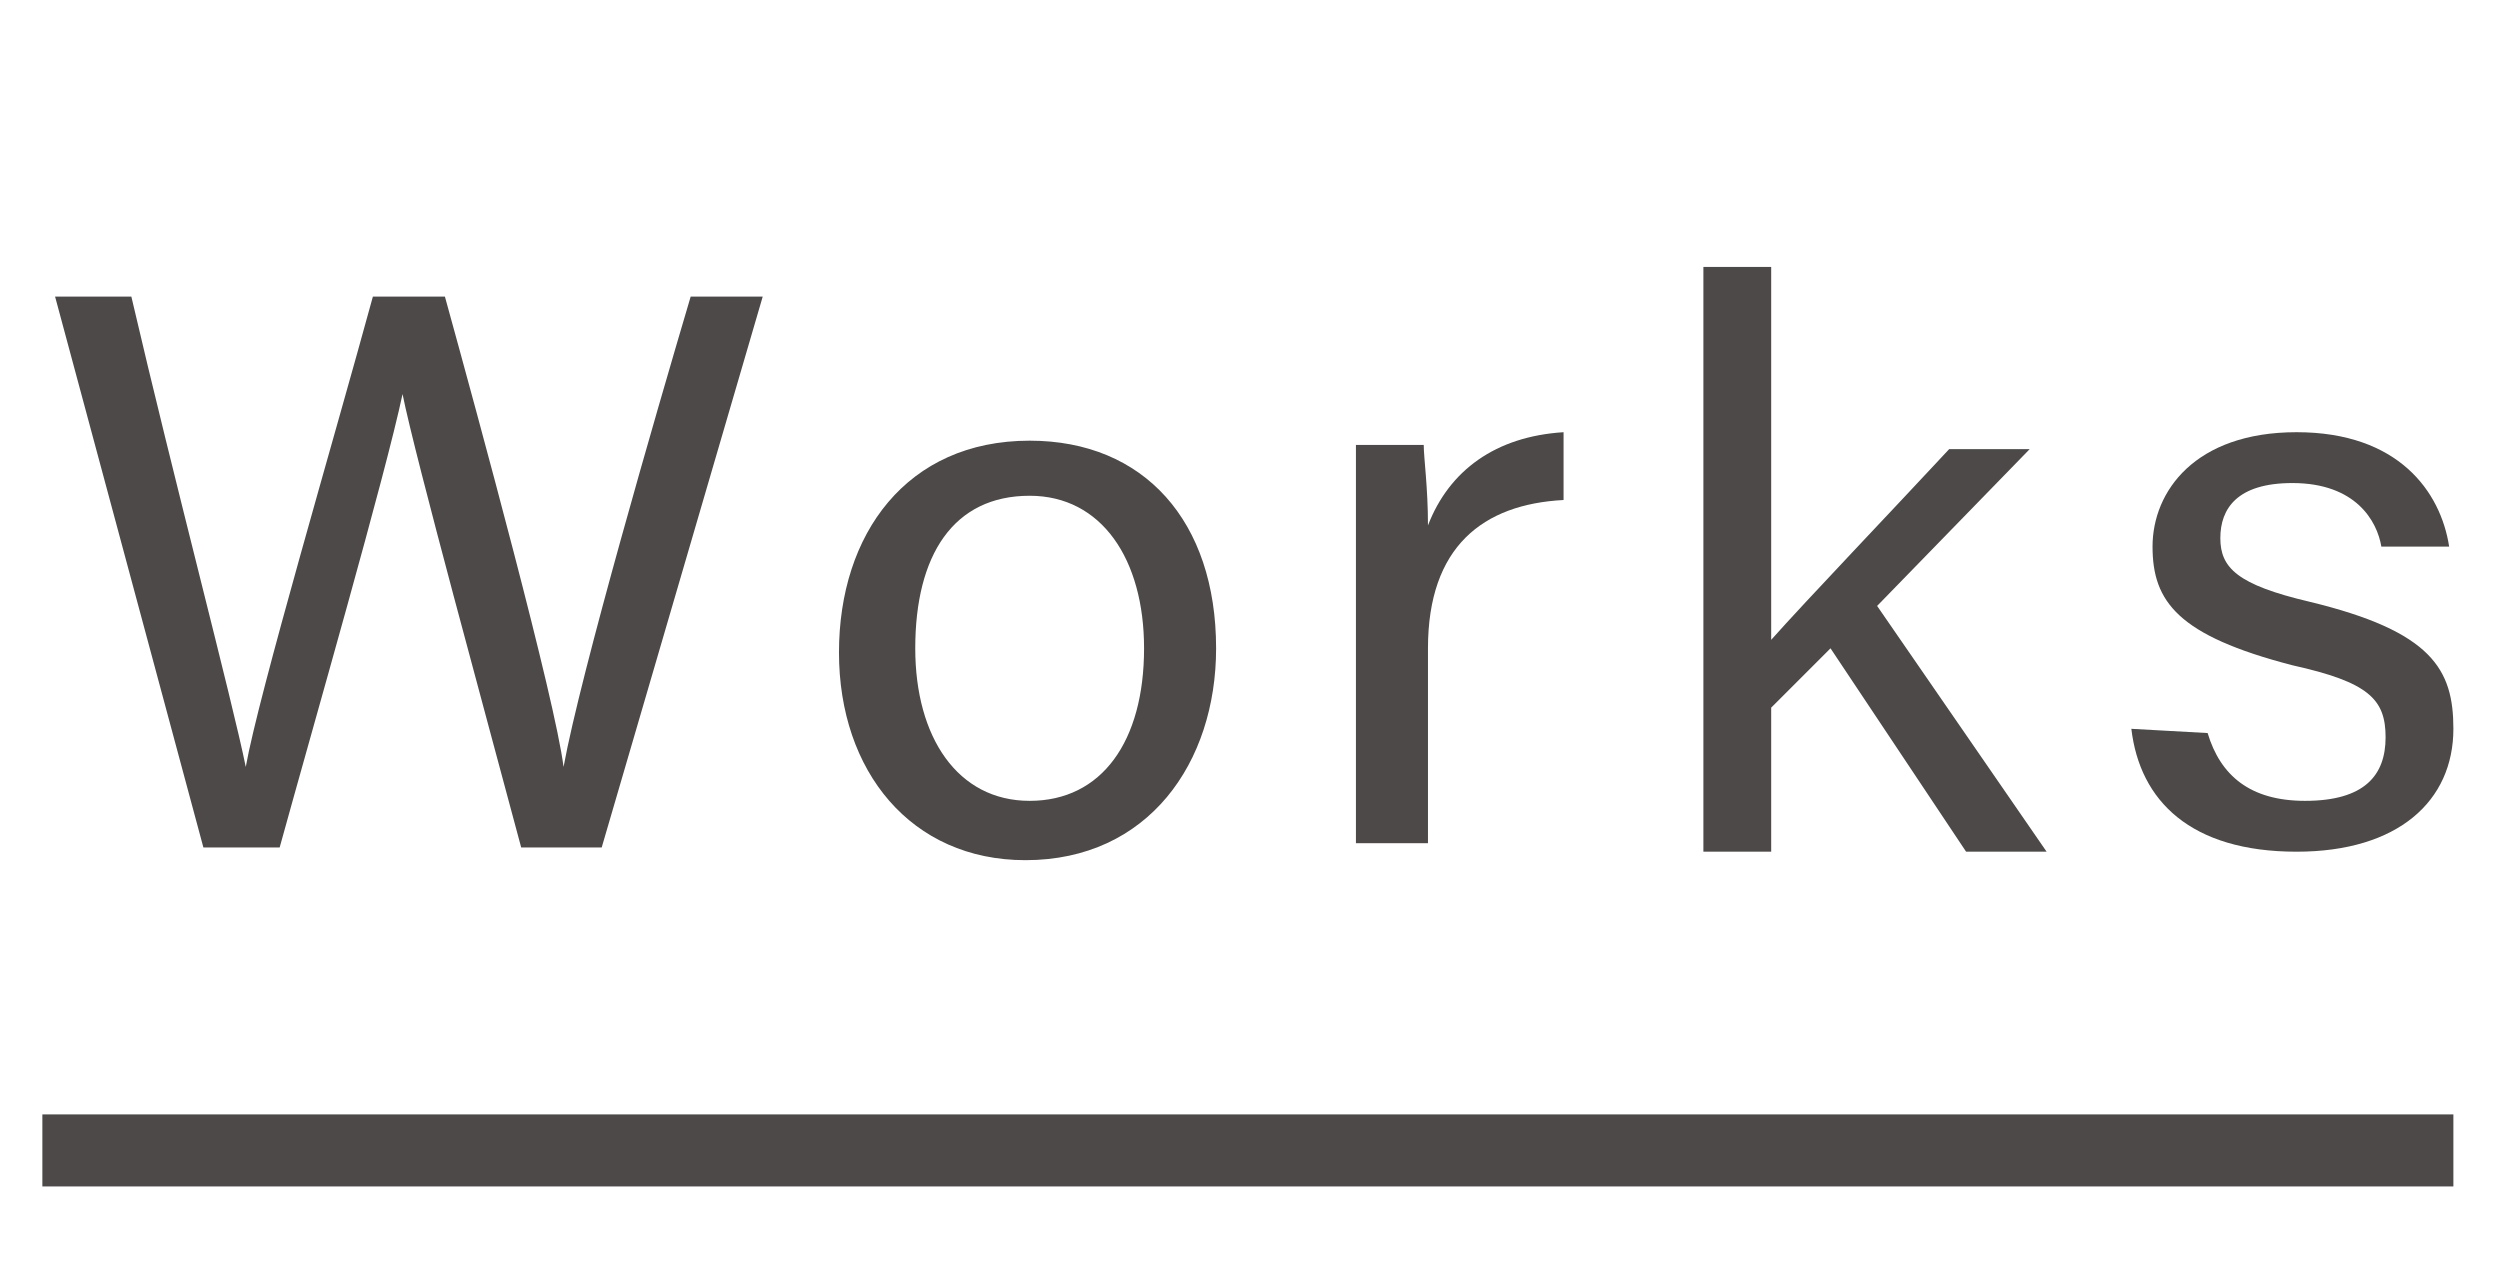
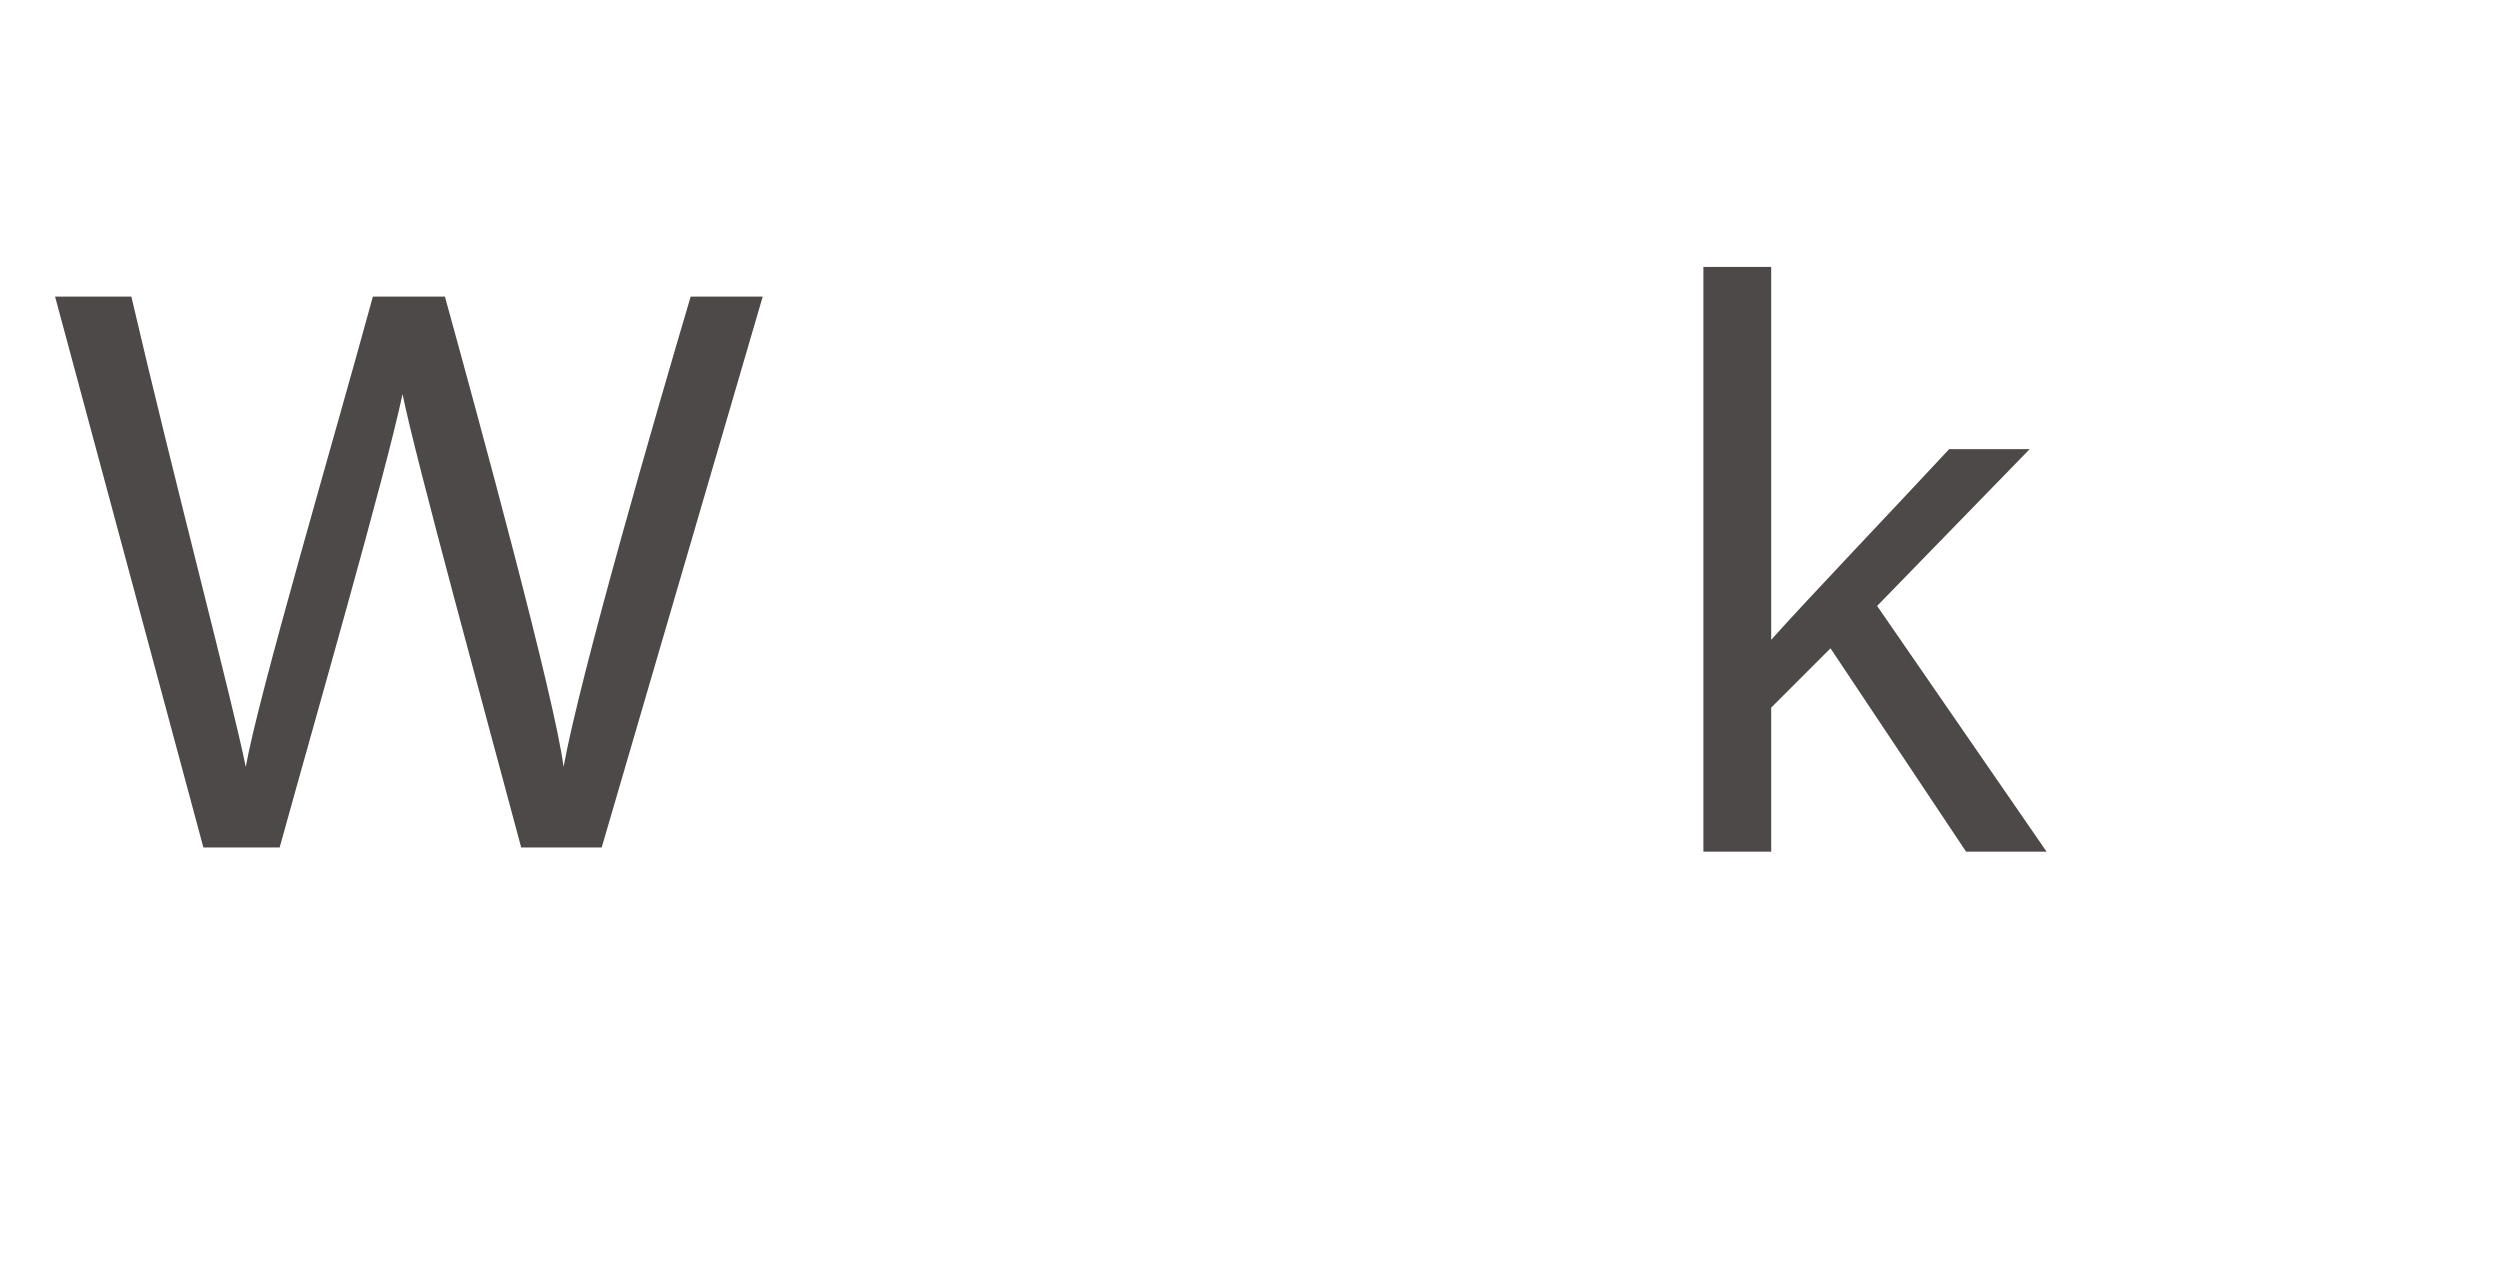
<svg xmlns="http://www.w3.org/2000/svg" version="1.1" id="レイヤー_1" x="0px" y="0px" width="59px" height="30px" viewBox="0 0 59 30" style="enable-background:new 0 0 59 30;" xml:space="preserve">
  <style type="text/css">
	.st0{fill:#4C4948;}
</style>
  <g>
    <g>
      <g>
        <path class="st0" d="M4.8,20L1.3,7h1.8c1,4.3,2.4,9.6,2.7,11.1l0,0c0.3-1.7,2.1-7.8,3-11.1h1.7c0.8,2.9,2.6,9.5,2.8,11.1l0,0     c0.4-2.2,2.2-8.4,3-11.1H18l-3.8,13h-1.9c-0.8-3-2.5-9.2-2.8-10.7l0,0C9.1,11.2,7.4,17.1,6.6,20H4.8z" />
-         <path class="st0" d="M28.7,15.3c0,2.7-1.6,5-4.5,5c-2.7,0-4.4-2.1-4.4-4.9s1.6-5,4.5-5C27,10.4,28.7,12.3,28.7,15.3z M21.6,15.3     c0,2.1,1,3.6,2.7,3.6s2.7-1.4,2.7-3.6c0-2.1-1-3.6-2.7-3.6C22.5,11.7,21.6,13.1,21.6,15.3z" />
-         <path class="st0" d="M32,13.1c0-1.3,0-2.1,0-2.6h1.6c0,0.3,0.1,1,0.1,1.9c0.5-1.3,1.6-2.1,3.2-2.2v1.6c-1.9,0.1-3.2,1.1-3.2,3.5     v4.6H32V13.1z" />
        <path class="st0" d="M41.8,15.1c0.8-0.9,2.9-3.1,4.2-4.5h1.9l-3.6,3.7l4,5.8h-1.9l-3.2-4.8l-1.4,1.4v3.4h-1.6V6.3h1.6V15.1z" />
-         <path class="st0" d="M52.1,17.3c0.3,1,1,1.6,2.3,1.6c1.4,0,1.9-0.6,1.9-1.5s-0.4-1.3-2.2-1.7c-2.7-0.7-3.3-1.5-3.3-2.8     s1-2.7,3.4-2.7s3.4,1.4,3.6,2.7h-1.6c-0.1-0.6-0.6-1.5-2.1-1.5c-1.3,0-1.7,0.6-1.7,1.3s0.4,1.1,2.1,1.5c2.9,0.7,3.4,1.6,3.4,3     c0,1.7-1.3,2.9-3.7,2.9c-2.5,0-3.7-1.2-3.9-2.9L52.1,17.3L52.1,17.3L52.1,17.3z" />
      </g>
    </g>
  </g>
-   <rect x="1" y="26.3" class="st0" width="56.9" height="1.7" />
</svg>